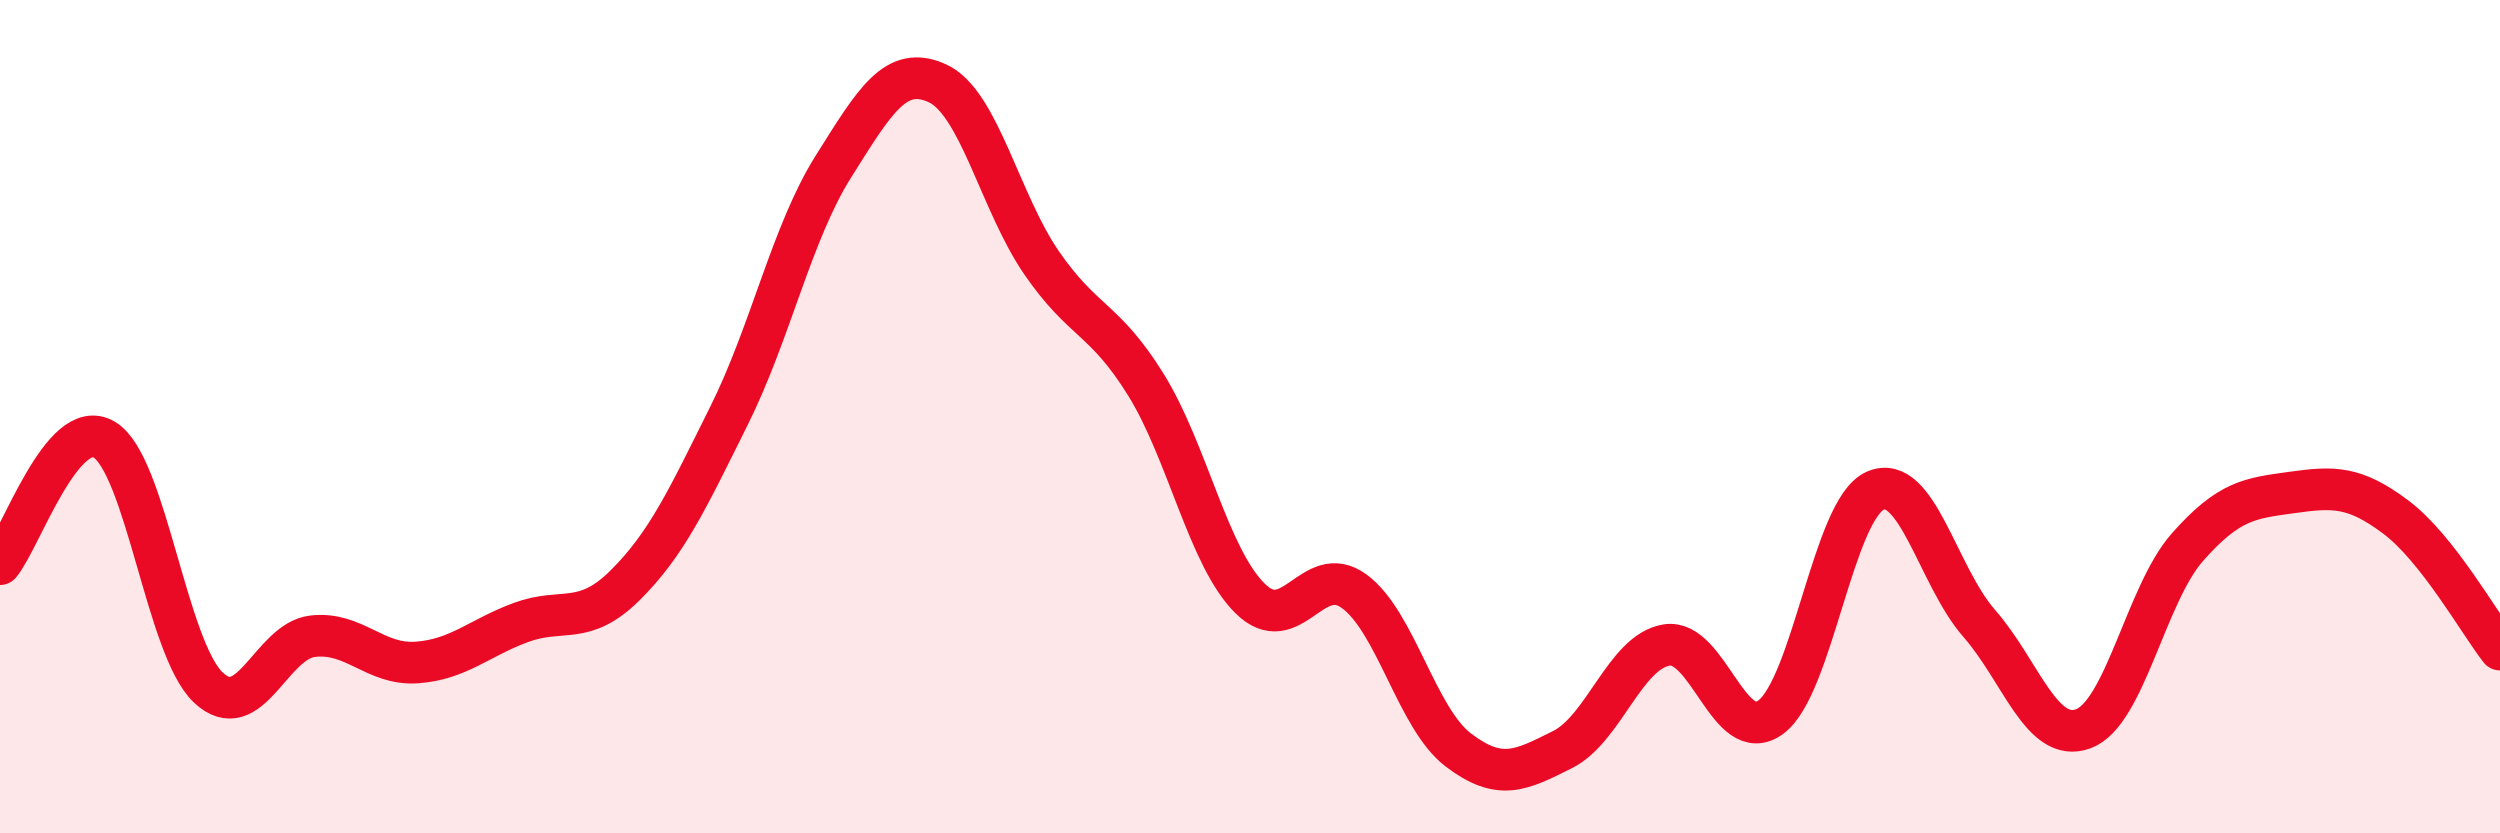
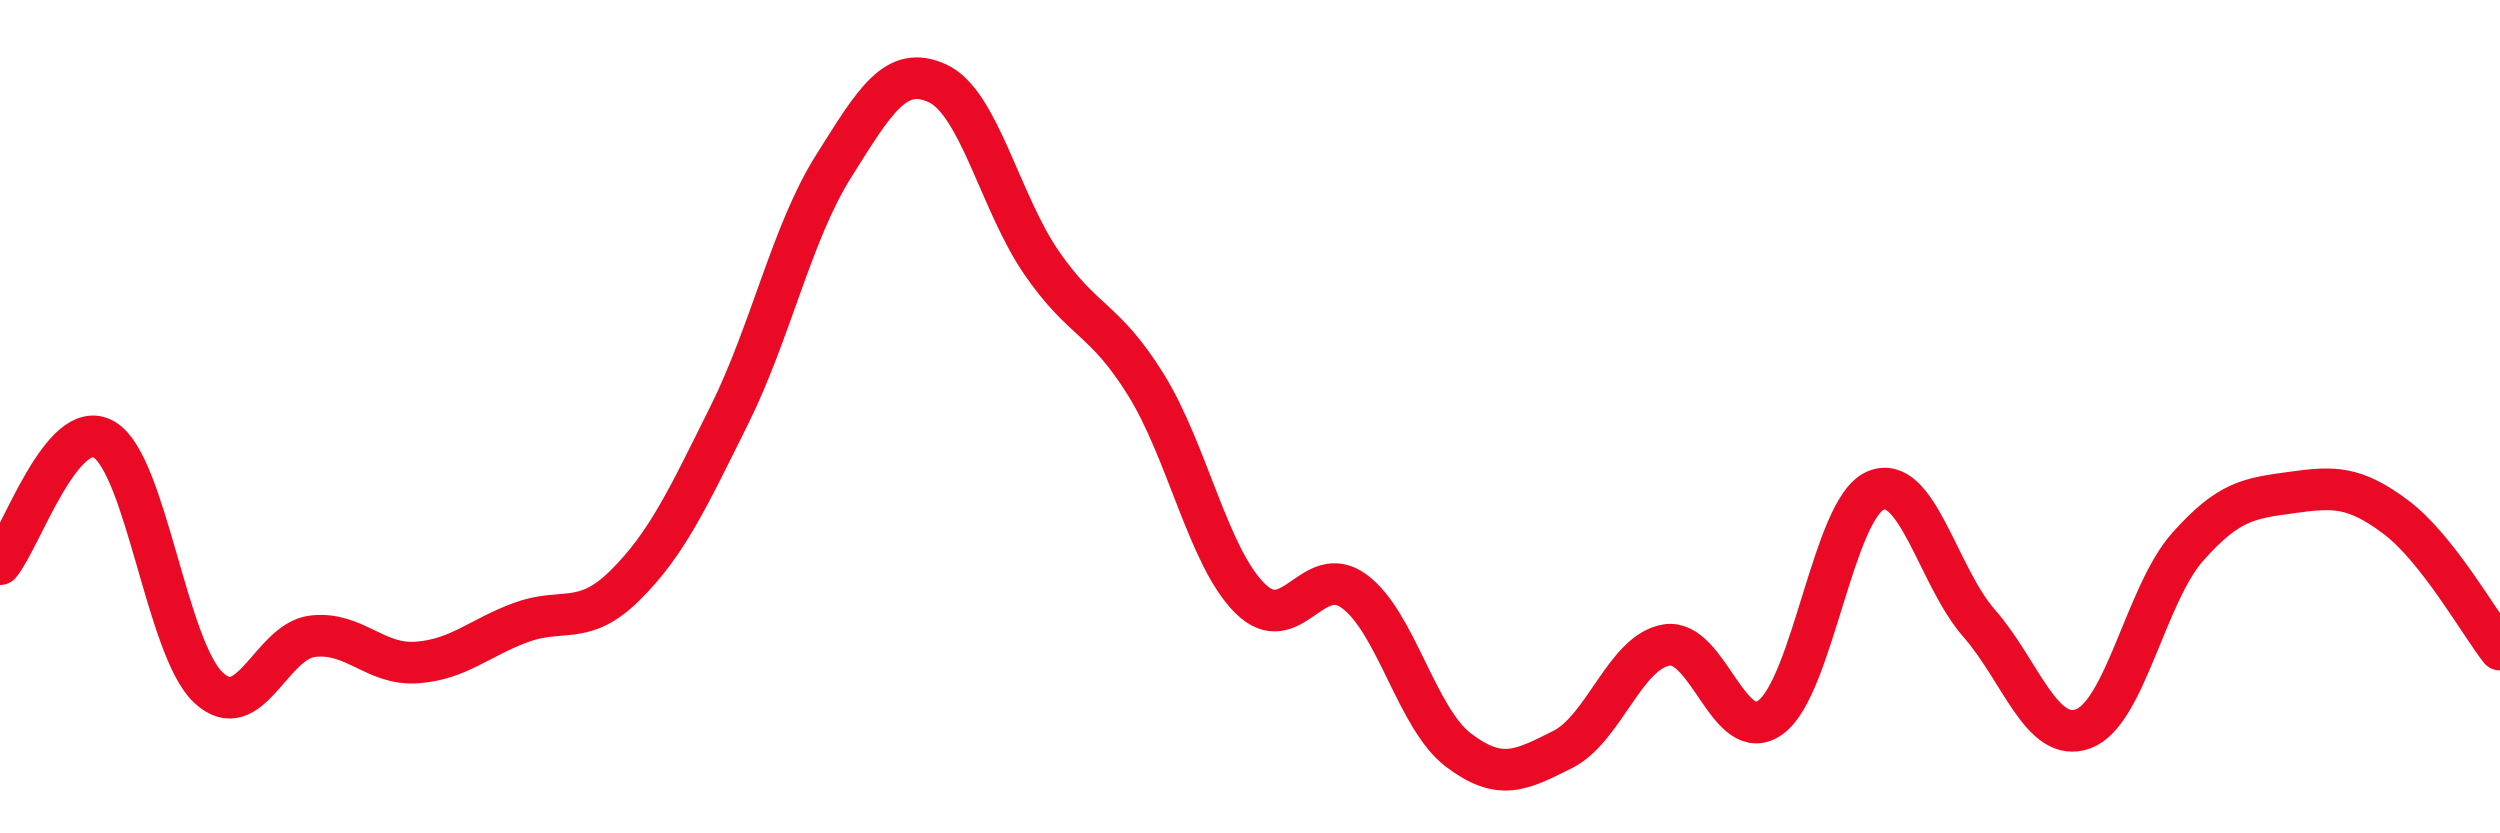
<svg xmlns="http://www.w3.org/2000/svg" width="60" height="20" viewBox="0 0 60 20">
-   <path d="M 0,13.54 C 0.5,12.94 1.5,9.96 2.5,10.55 C 3.5,11.14 4,15.56 5,16.5 C 6,17.44 6.5,15.39 7.5,15.27 C 8.5,15.15 9,15.97 10,15.9 C 11,15.83 11.5,15.31 12.5,14.94 C 13.5,14.57 14,15.04 15,14.05 C 16,13.06 16.5,11.98 17.5,9.97 C 18.5,7.96 19,5.59 20,4 C 21,2.41 21.5,1.54 22.5,2 C 23.5,2.46 24,4.86 25,6.31 C 26,7.76 26.5,7.62 27.5,9.23 C 28.5,10.84 29,13.37 30,14.36 C 31,15.35 31.5,13.46 32.5,14.19 C 33.5,14.92 34,17.24 35,18 C 36,18.76 36.5,18.49 37.5,17.99 C 38.5,17.49 39,15.64 40,15.48 C 41,15.32 41.5,17.95 42.5,17.21 C 43.5,16.47 44,12.23 45,11.78 C 46,11.33 46.5,13.82 47.5,14.96 C 48.5,16.1 49,17.86 50,17.49 C 51,17.12 51.5,14.26 52.5,13.13 C 53.5,12 54,11.96 55,11.82 C 56,11.68 56.5,11.66 57.5,12.41 C 58.5,13.16 59.5,14.95 60,15.59L60 20L0 20Z" fill="#EB0A25" opacity="0.1" stroke-linecap="round" stroke-linejoin="round" />
  <path d="M 0,13.54 C 0.5,12.94 1.5,9.96 2.5,10.55 C 3.5,11.14 4,15.56 5,16.5 C 6,17.44 6.5,15.39 7.5,15.27 C 8.5,15.15 9,15.97 10,15.9 C 11,15.83 11.5,15.31 12.5,14.94 C 13.5,14.57 14,15.04 15,14.05 C 16,13.06 16.5,11.98 17.5,9.97 C 18.5,7.96 19,5.59 20,4 C 21,2.41 21.5,1.54 22.5,2 C 23.5,2.46 24,4.86 25,6.31 C 26,7.76 26.5,7.62 27.5,9.23 C 28.5,10.84 29,13.37 30,14.36 C 31,15.35 31.5,13.46 32.5,14.19 C 33.5,14.92 34,17.24 35,18 C 36,18.76 36.5,18.49 37.5,17.99 C 38.5,17.49 39,15.64 40,15.48 C 41,15.32 41.5,17.95 42.5,17.21 C 43.5,16.47 44,12.23 45,11.78 C 46,11.33 46.5,13.82 47.5,14.96 C 48.5,16.1 49,17.86 50,17.49 C 51,17.12 51.5,14.26 52.5,13.13 C 53.5,12 54,11.96 55,11.82 C 56,11.68 56.5,11.66 57.5,12.41 C 58.5,13.16 59.5,14.95 60,15.59" stroke="#EB0A25" stroke-width="1" fill="none" stroke-linecap="round" stroke-linejoin="round" />
</svg>